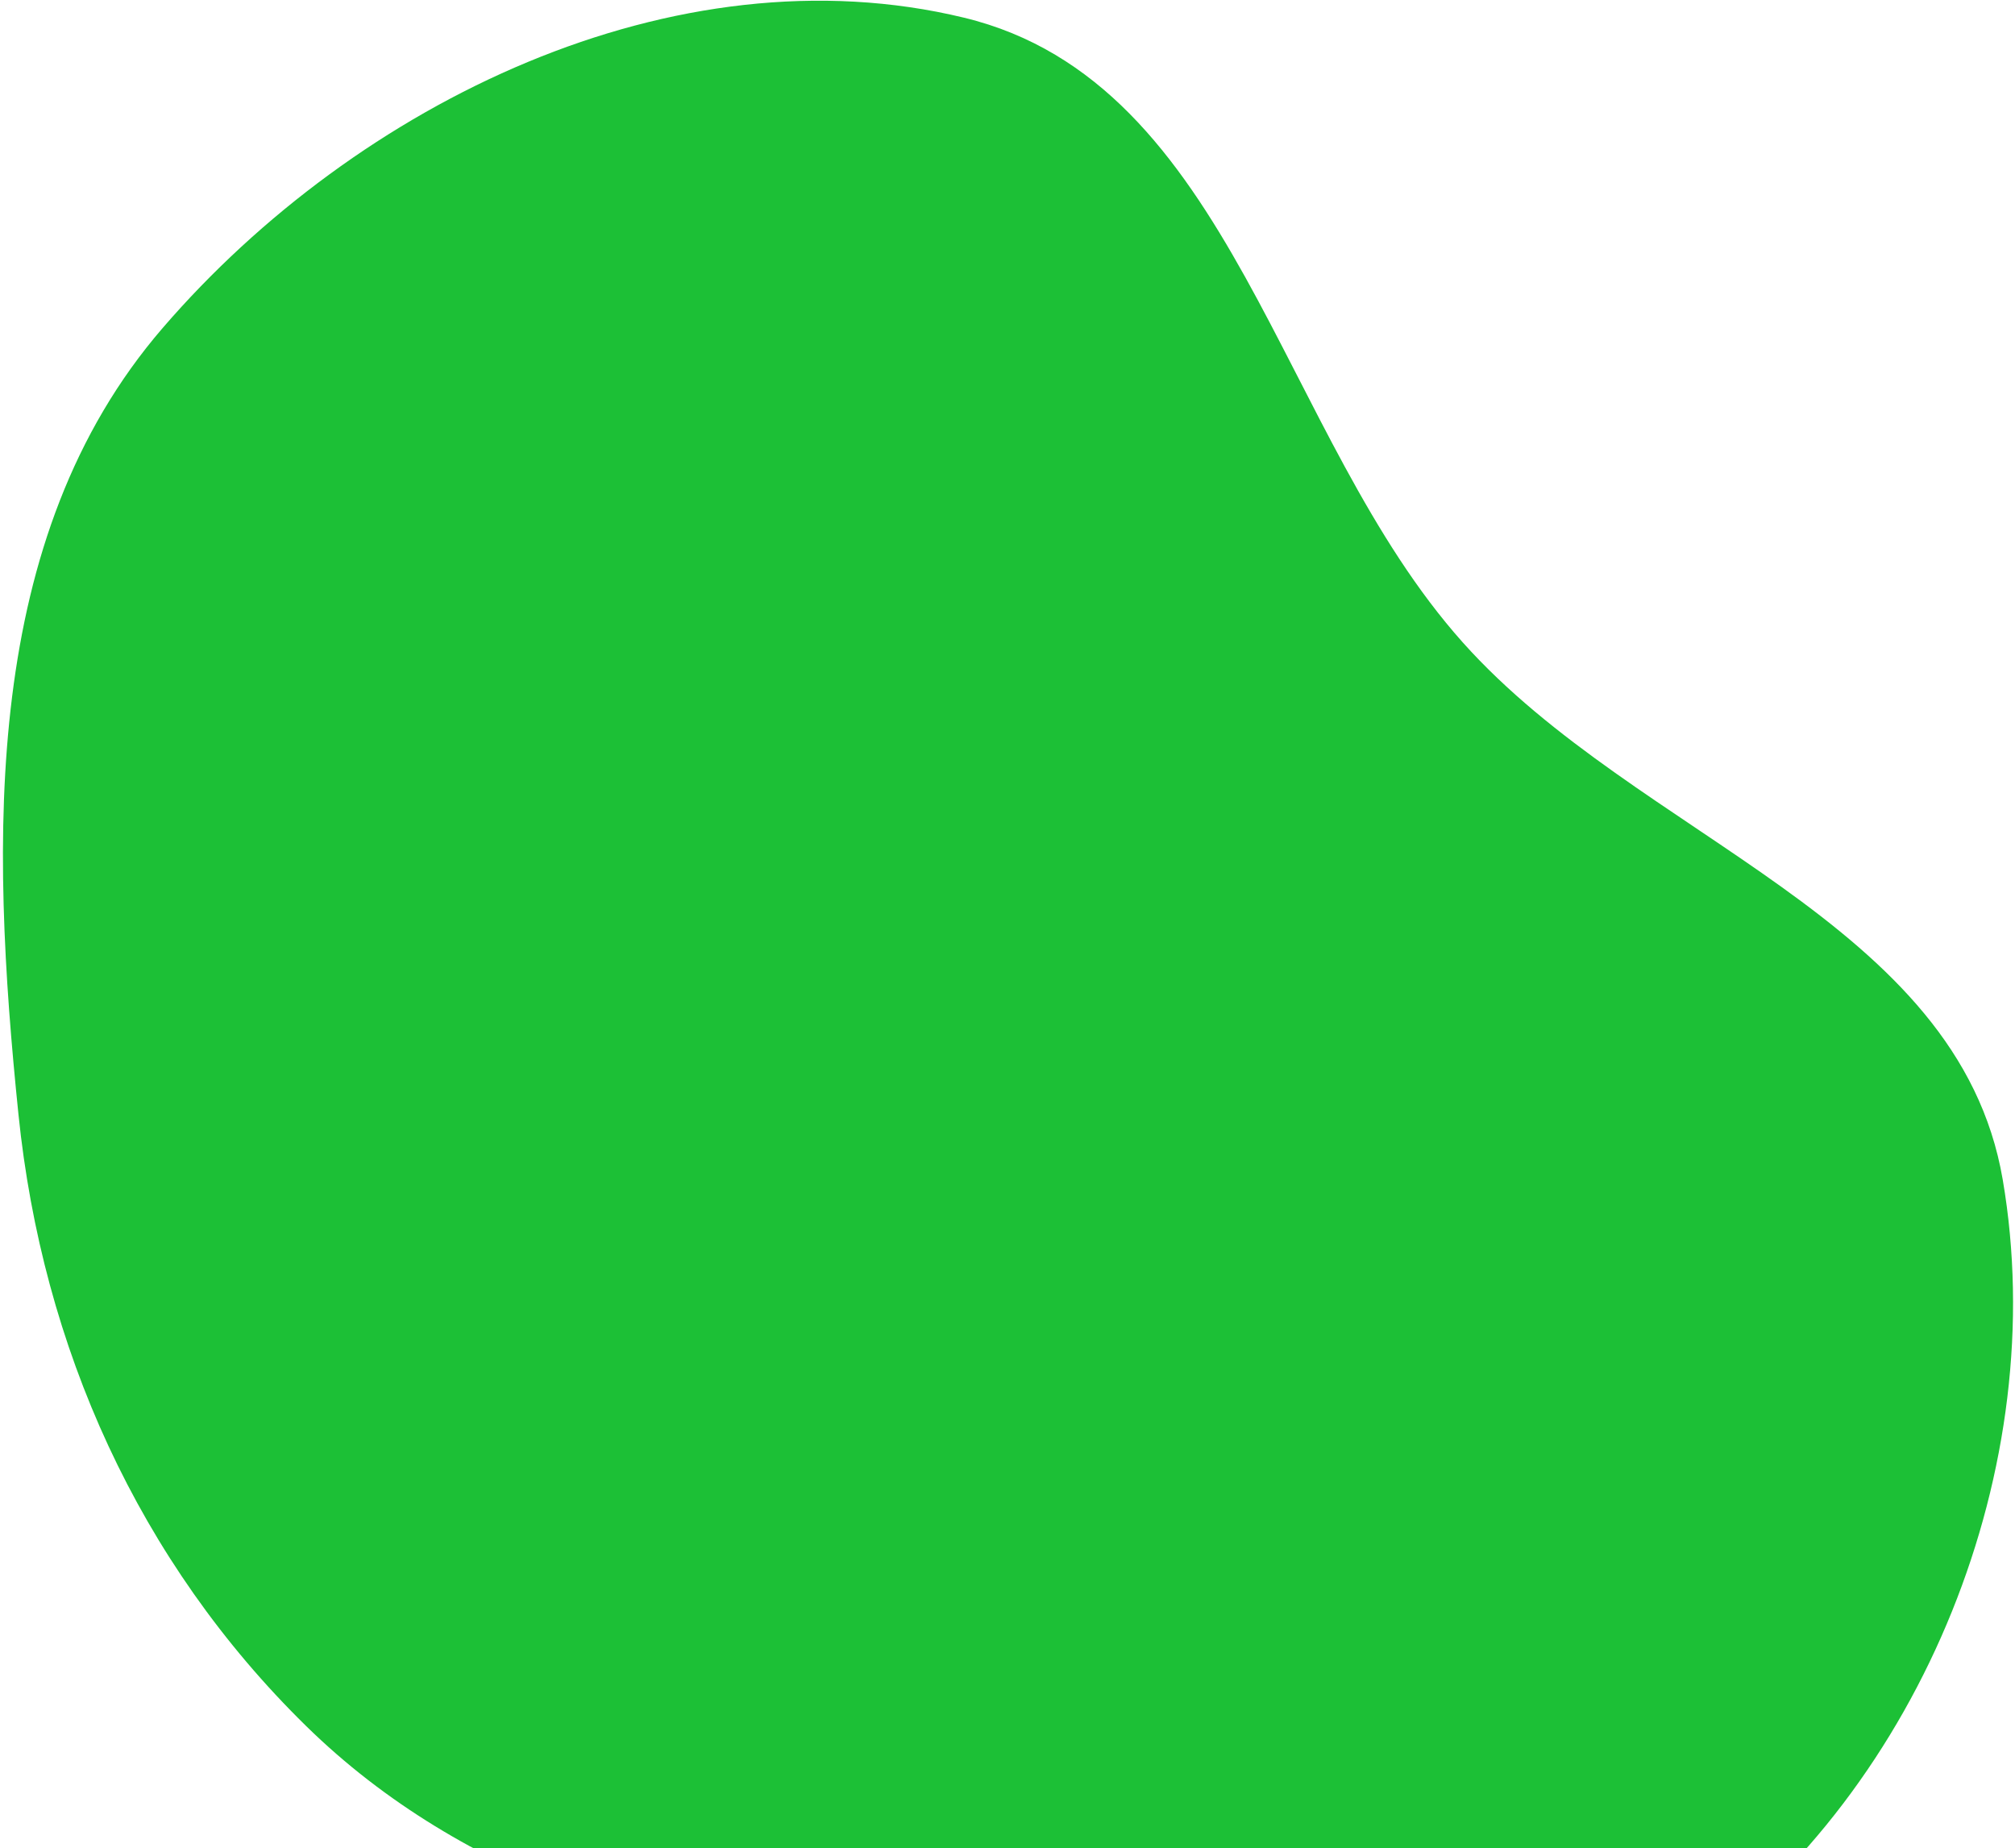
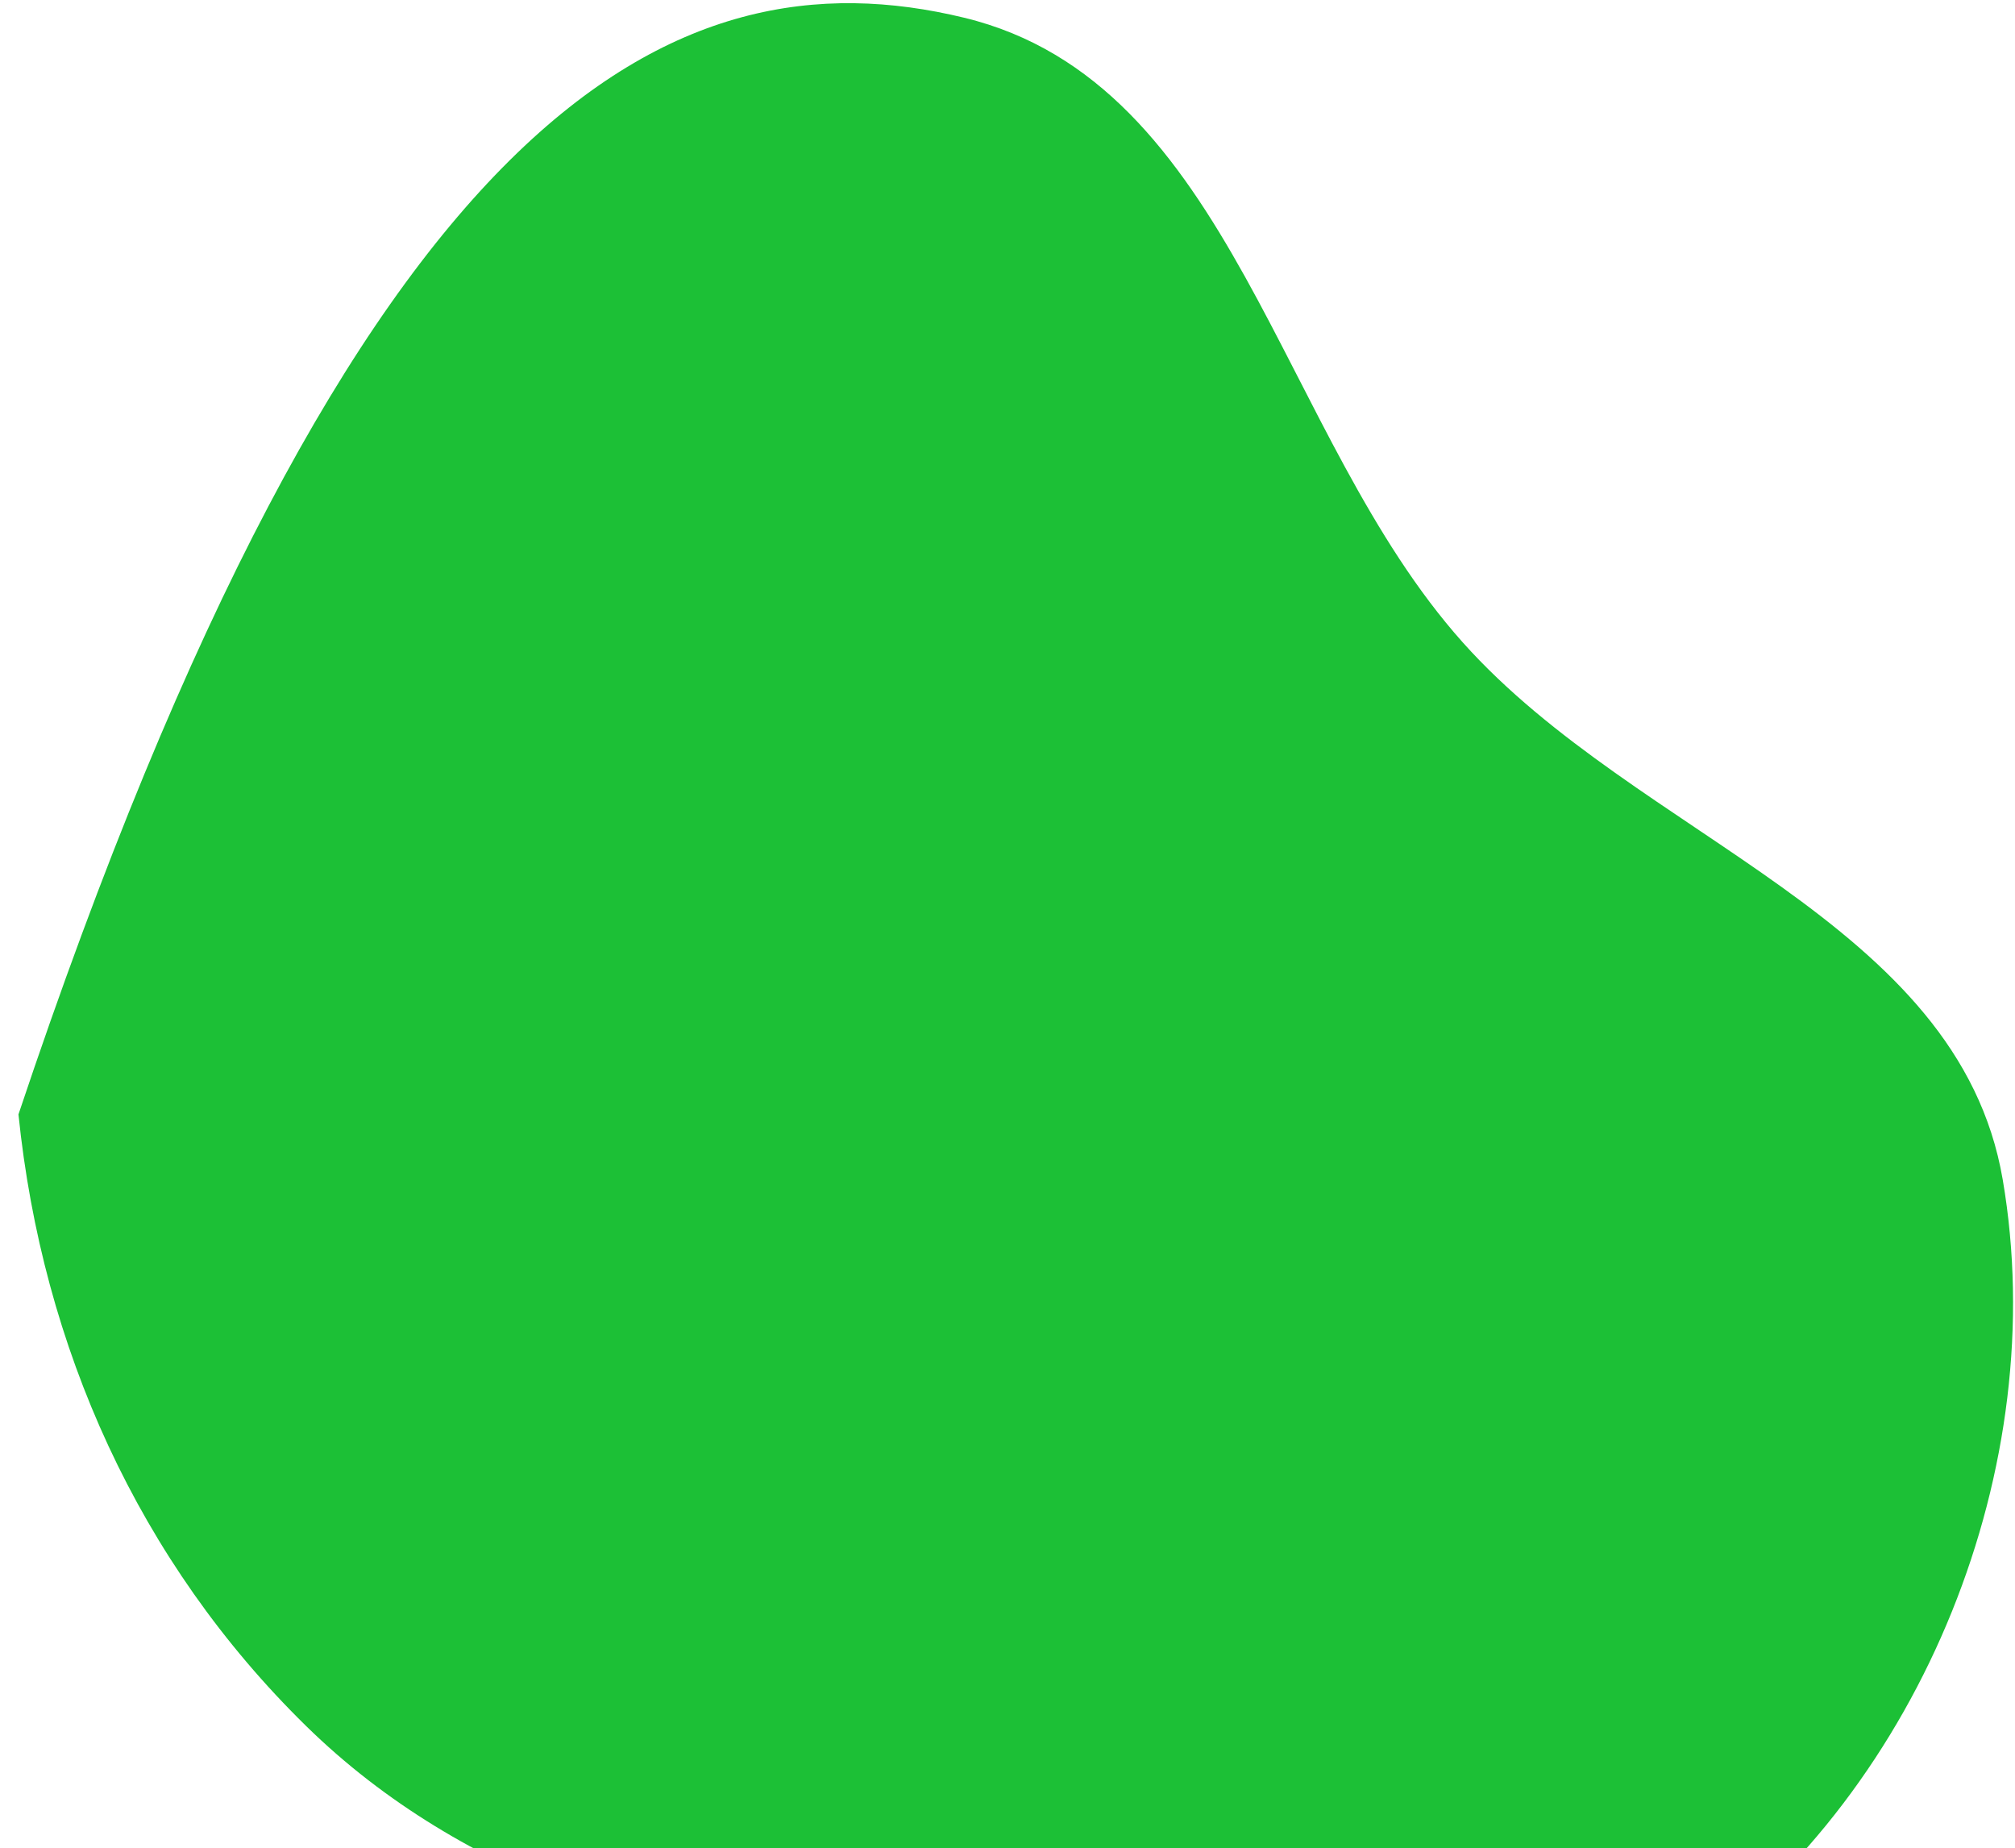
<svg xmlns="http://www.w3.org/2000/svg" width="592" height="543" viewBox="0 0 592 543" fill="none">
-   <path fill-rule="evenodd" clip-rule="evenodd" d="M89.881 507.089C40.763 458.928 12.436 395.868 5.423 327.436C-2.876 246.456 -5.364 158.025 47.791 96.371C104.921 30.107 198.203 -15.373 283.241 5.201C362.36 24.343 375.541 128.103 429.79 188.793C481.455 246.592 575.311 270.167 588.391 346.579C602.794 430.717 565.014 524.816 495.88 574.887C430.87 621.972 343.497 594.511 264.324 581.29C199.531 570.47 136.785 553.079 89.881 507.089Z" fill="#1CC036" />
+   <path fill-rule="evenodd" clip-rule="evenodd" d="M89.881 507.089C40.763 458.928 12.436 395.868 5.423 327.436C104.921 30.107 198.203 -15.373 283.241 5.201C362.36 24.343 375.541 128.103 429.79 188.793C481.455 246.592 575.311 270.167 588.391 346.579C602.794 430.717 565.014 524.816 495.88 574.887C430.87 621.972 343.497 594.511 264.324 581.29C199.531 570.47 136.785 553.079 89.881 507.089Z" fill="#1CC036" />
</svg>